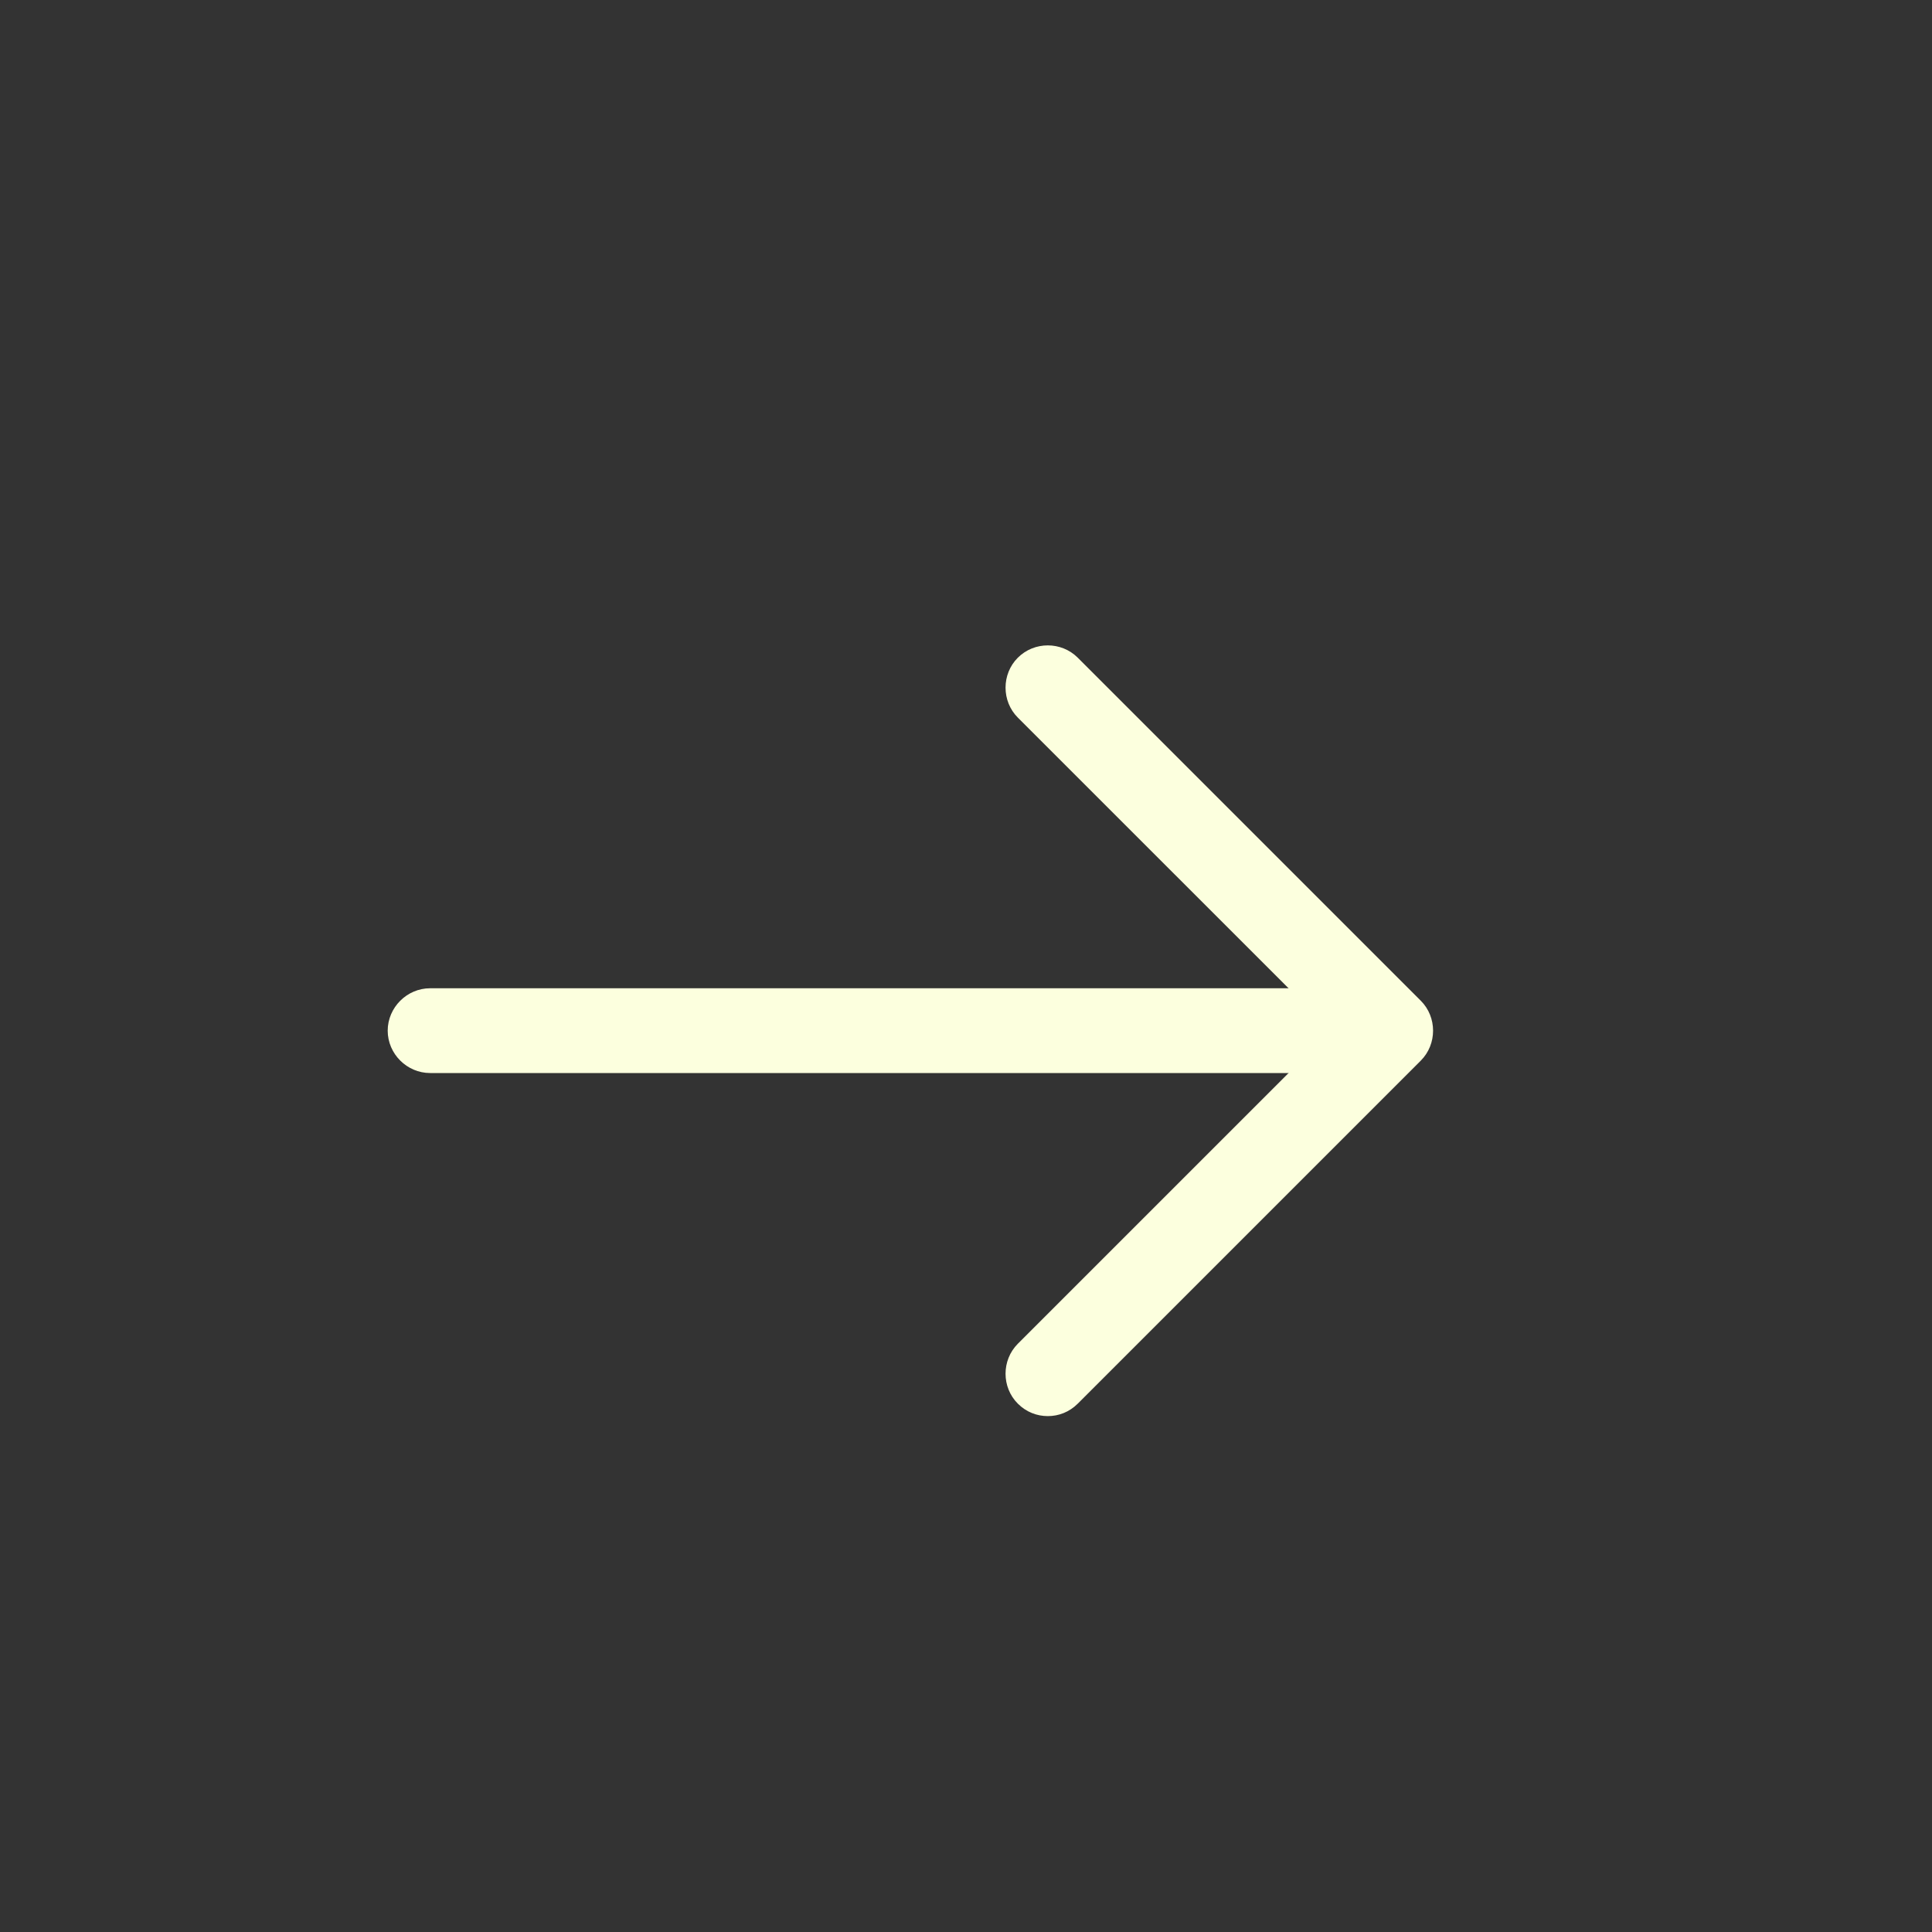
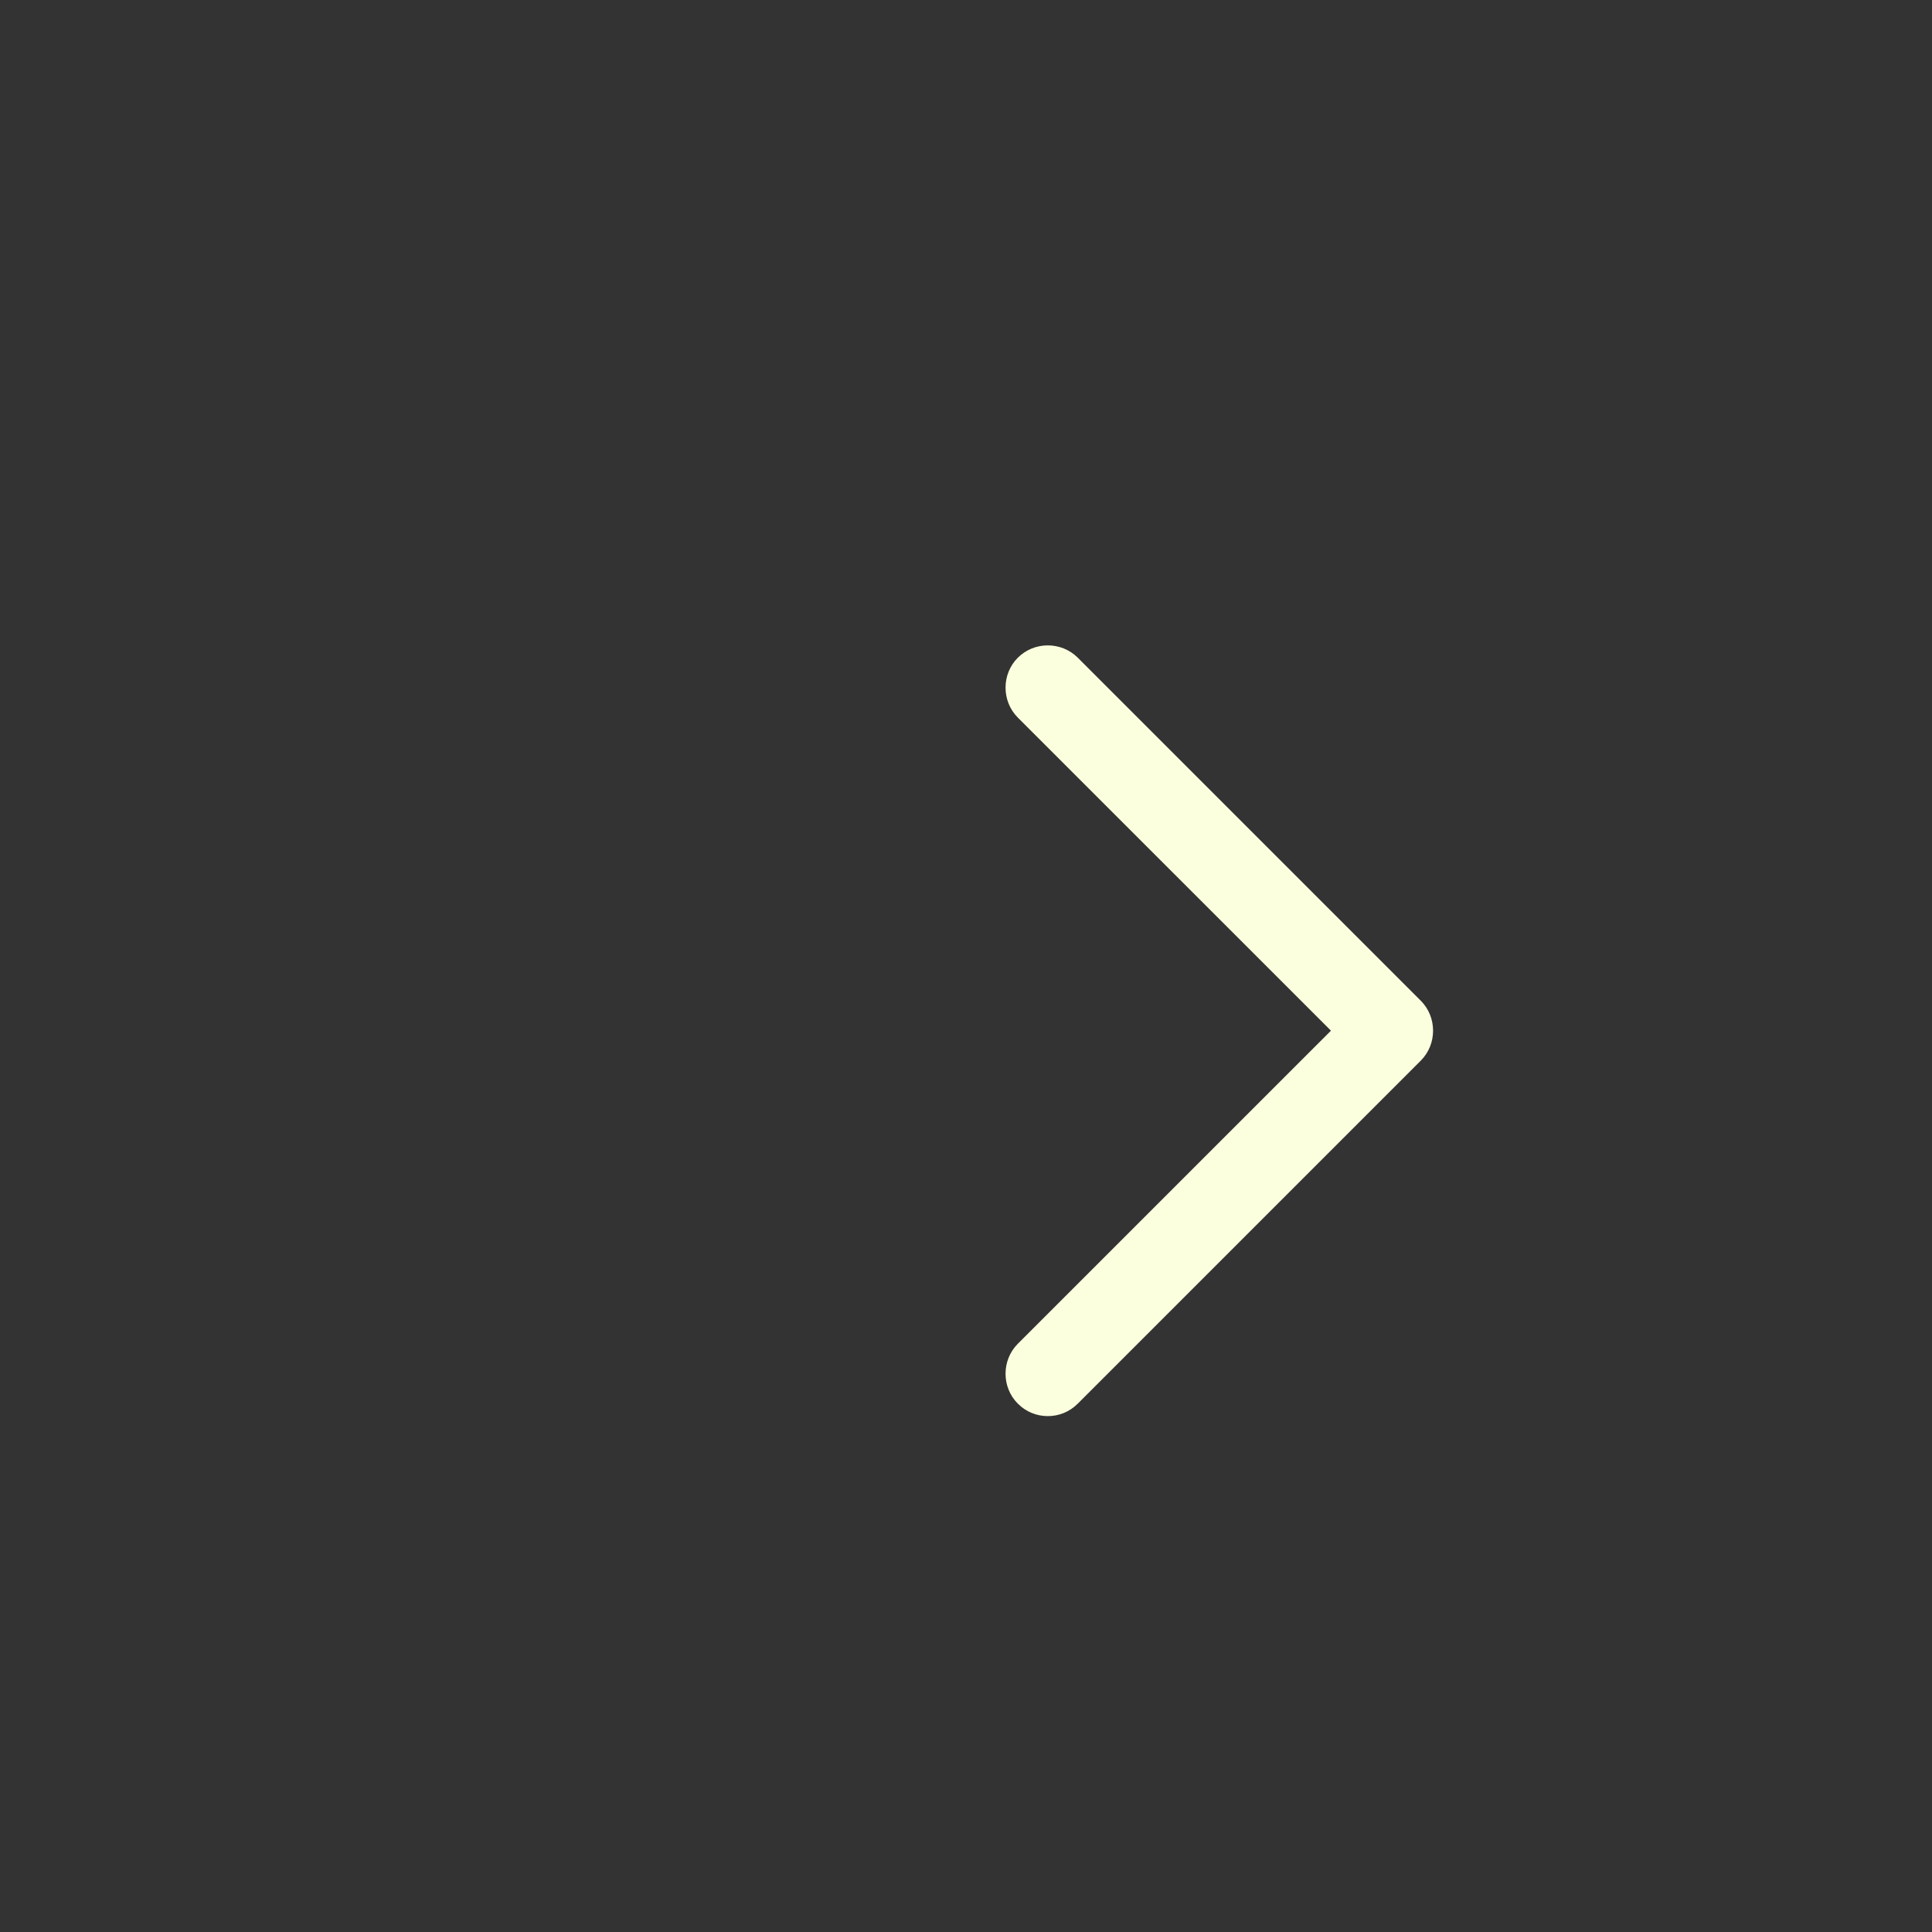
<svg xmlns="http://www.w3.org/2000/svg" width="40" height="40" viewBox="0 0 40 40" fill="none">
  <rect x="0" y="0" width="40" height="40" fill="#333333" stroke="none" />
  <g id="vuesax/outline/arrow-right">
    <g id="arrow-right">
      <g id="Group 3">
        <path id="Vector" d="M21.694 29.319C21.471 29.319 21.249 29.237 21.073 29.061C20.734 28.722 20.734 28.161 21.073 27.821L27.556 21.339L21.073 14.857C20.734 14.518 20.734 13.956 21.073 13.617C21.413 13.277 21.974 13.277 22.314 13.617L29.416 20.719C29.755 21.058 29.755 21.62 29.416 21.959L22.314 29.061C22.138 29.237 21.916 29.319 21.694 29.319Z" fill="#FCFFDE" />
-         <path id="Vector_2" d="M28.597 22.216H8.905C8.425 22.216 8.027 21.819 8.027 21.339C8.027 20.859 8.425 20.461 8.905 20.461H28.597C29.077 20.461 29.474 20.859 29.474 21.339C29.474 21.819 29.077 22.216 28.597 22.216Z" fill="#FCFFDE" />
      </g>
    </g>
  </g>
</svg>